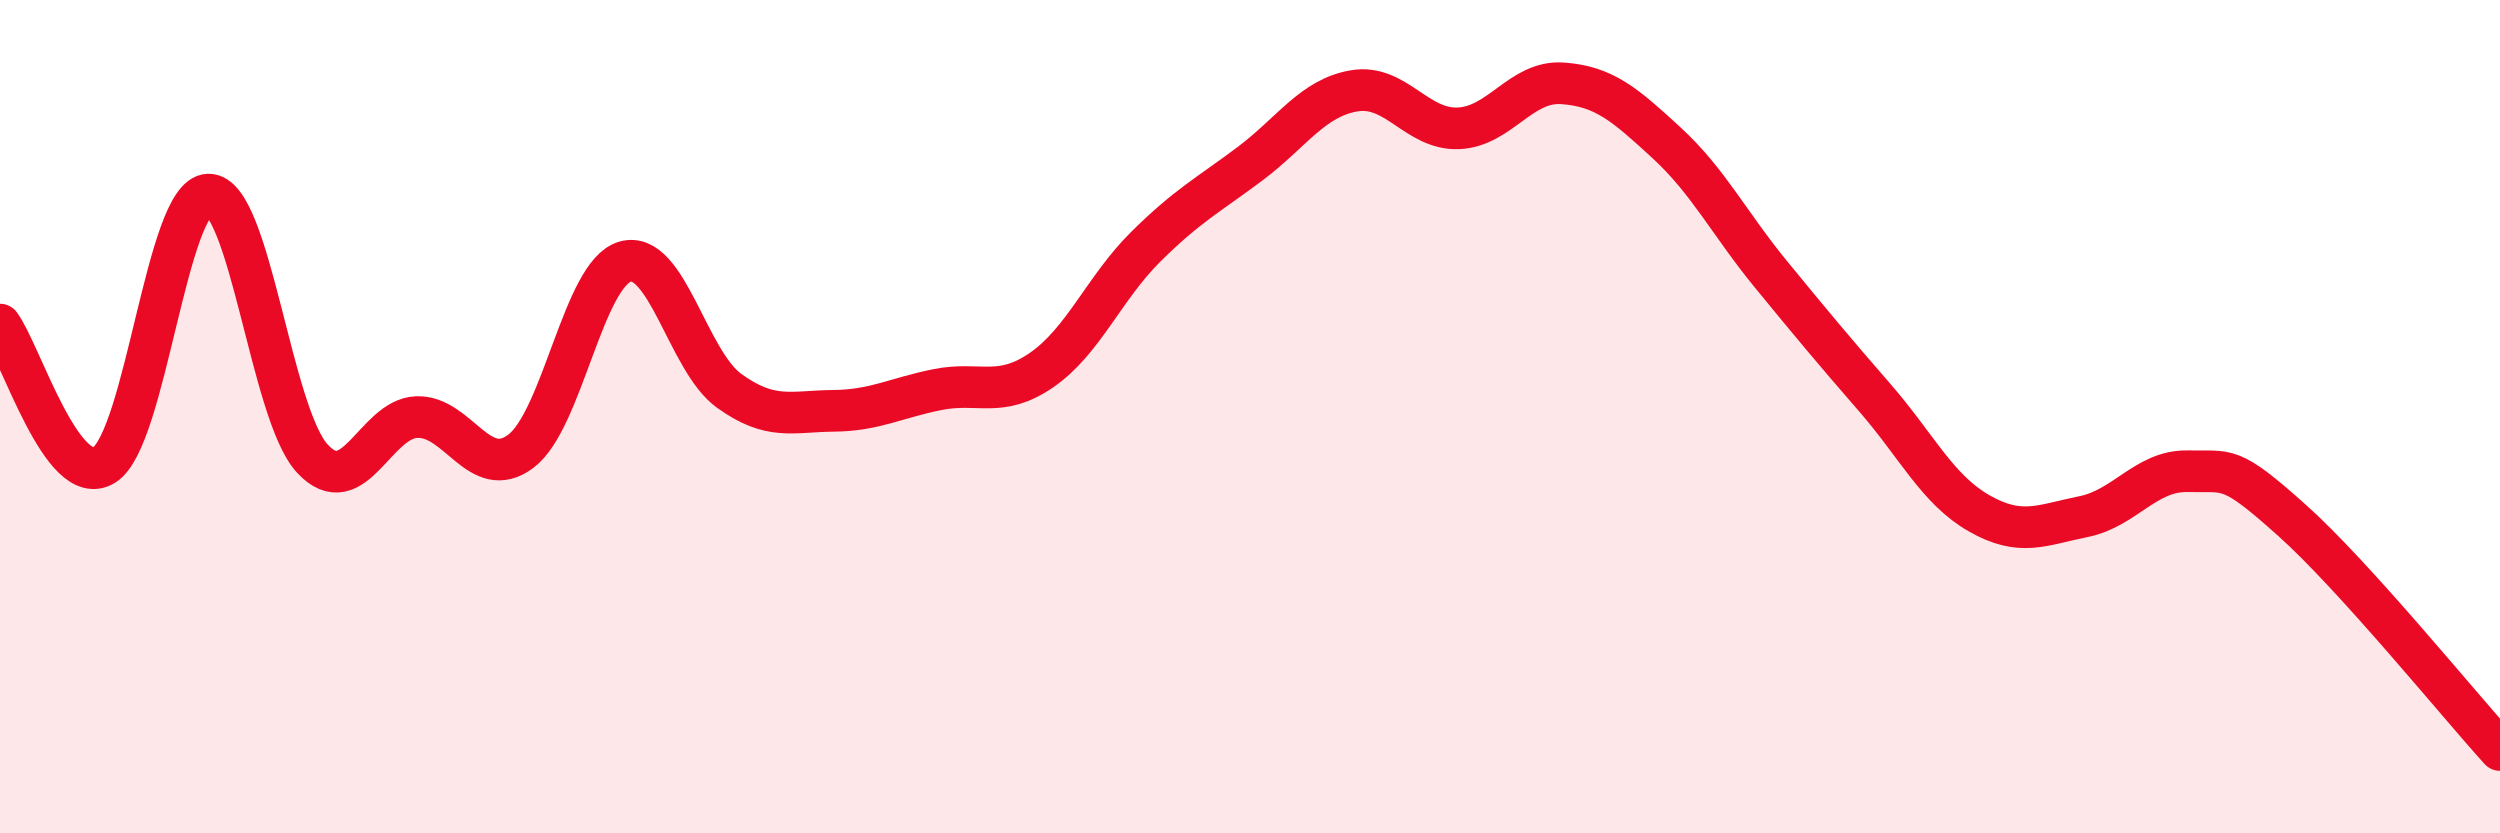
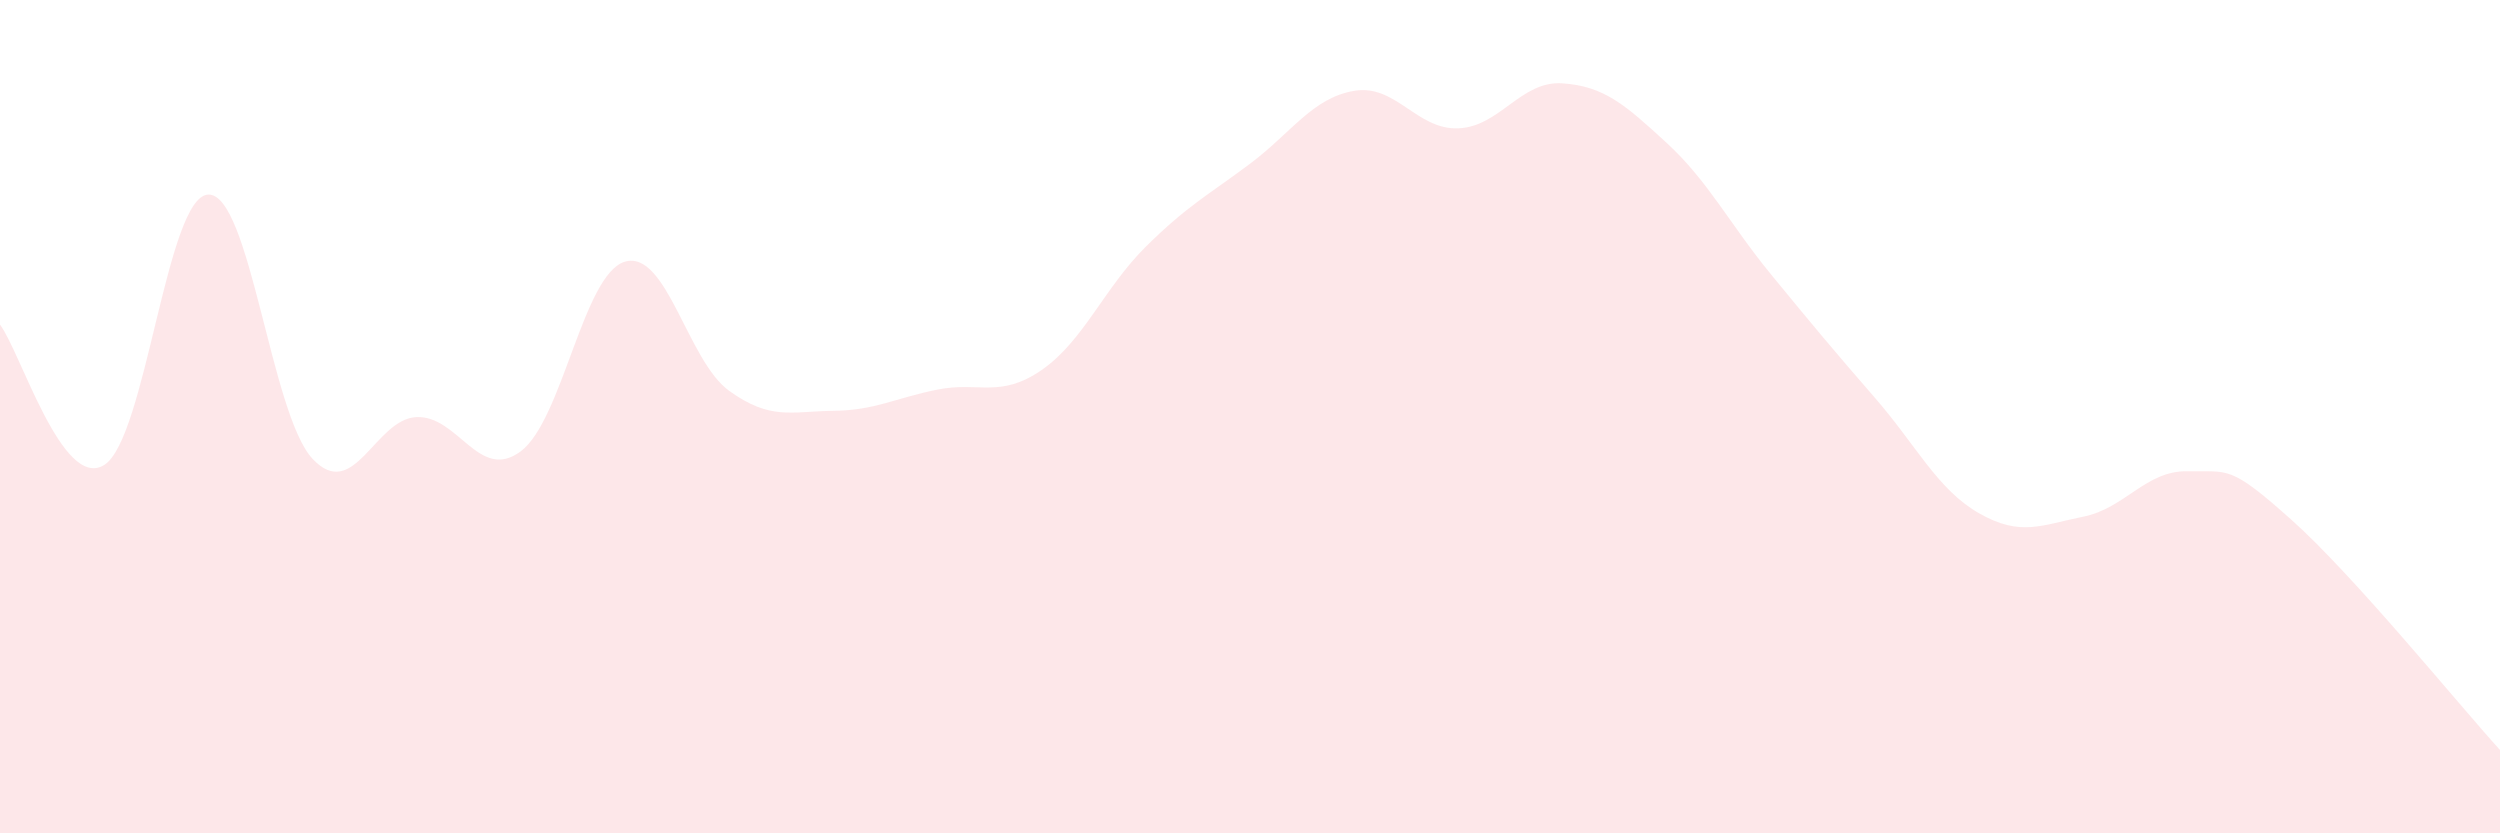
<svg xmlns="http://www.w3.org/2000/svg" width="60" height="20" viewBox="0 0 60 20">
  <path d="M 0,7.79 C 0.5,8.46 1.5,11.78 2.5,11.16 C 3.5,10.54 4,4.7 5,4.67 C 6,4.64 6.5,9.94 7.5,11.01 C 8.5,12.08 9,10.05 10,10.01 C 11,9.97 11.5,11.58 12.5,10.83 C 13.5,10.08 14,6.57 15,6.28 C 16,5.99 16.5,8.66 17.5,9.38 C 18.5,10.1 19,9.87 20,9.86 C 21,9.85 21.5,9.55 22.5,9.35 C 23.5,9.15 24,9.57 25,8.88 C 26,8.19 26.5,6.91 27.5,5.92 C 28.5,4.93 29,4.68 30,3.93 C 31,3.18 31.5,2.35 32.5,2.18 C 33.5,2.01 34,3.12 35,3.08 C 36,3.04 36.5,1.93 37.5,2 C 38.5,2.07 39,2.51 40,3.43 C 41,4.35 41.5,5.36 42.5,6.58 C 43.5,7.8 44,8.4 45,9.55 C 46,10.7 46.5,11.75 47.5,12.32 C 48.5,12.89 49,12.6 50,12.4 C 51,12.2 51.5,11.29 52.5,11.31 C 53.5,11.33 53.5,11.14 55,12.48 C 56.5,13.82 59,16.9 60,18L60 20L0 20Z" fill="#EB0A25" opacity="0.1" stroke-linecap="round" stroke-linejoin="round" />
-   <path d="M 0,7.79 C 0.5,8.46 1.5,11.78 2.5,11.16 C 3.5,10.54 4,4.7 5,4.67 C 6,4.64 6.5,9.94 7.5,11.01 C 8.5,12.08 9,10.05 10,10.01 C 11,9.97 11.5,11.58 12.5,10.83 C 13.5,10.08 14,6.57 15,6.28 C 16,5.99 16.5,8.66 17.5,9.38 C 18.5,10.1 19,9.87 20,9.86 C 21,9.85 21.5,9.55 22.5,9.35 C 23.5,9.15 24,9.57 25,8.88 C 26,8.19 26.5,6.91 27.5,5.92 C 28.5,4.93 29,4.68 30,3.93 C 31,3.18 31.5,2.35 32.5,2.18 C 33.5,2.01 34,3.12 35,3.08 C 36,3.04 36.5,1.93 37.5,2 C 38.5,2.07 39,2.51 40,3.43 C 41,4.35 41.5,5.36 42.5,6.58 C 43.5,7.8 44,8.4 45,9.55 C 46,10.7 46.5,11.75 47.5,12.32 C 48.5,12.89 49,12.6 50,12.4 C 51,12.2 51.5,11.29 52.5,11.31 C 53.5,11.33 53.5,11.14 55,12.48 C 56.5,13.82 59,16.9 60,18" stroke="#EB0A25" stroke-width="1" fill="none" stroke-linecap="round" stroke-linejoin="round" />
</svg>